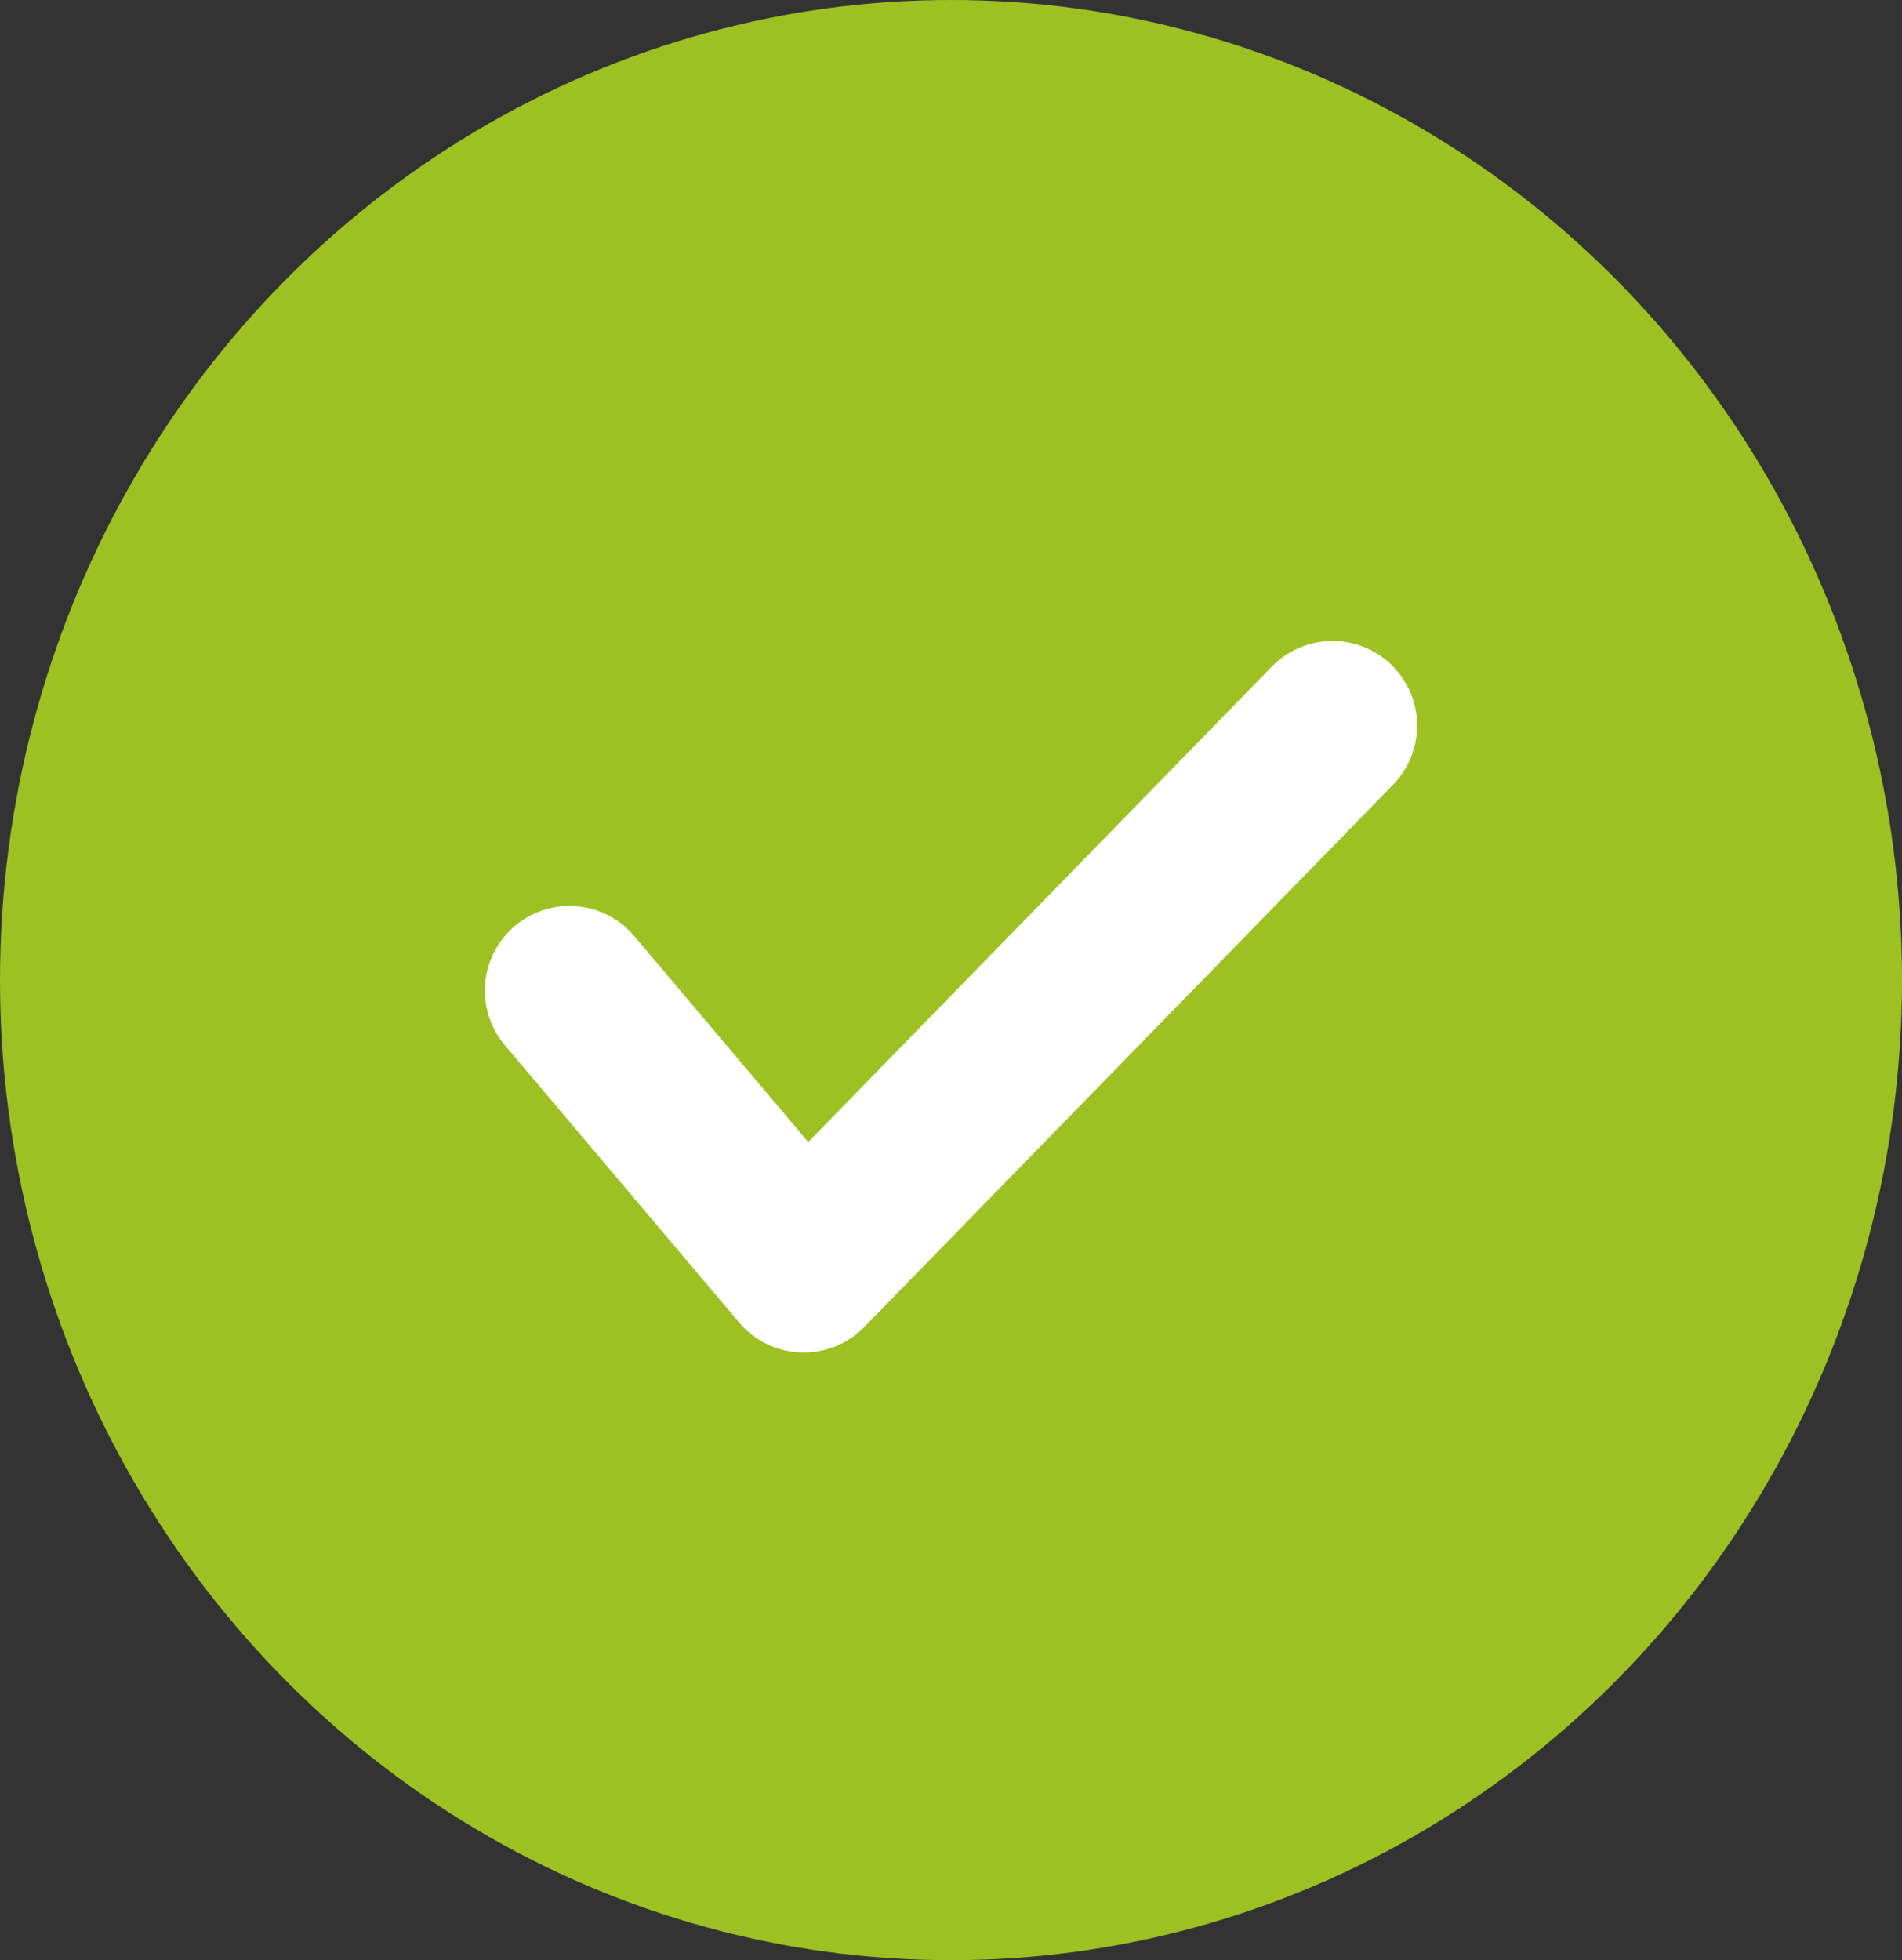
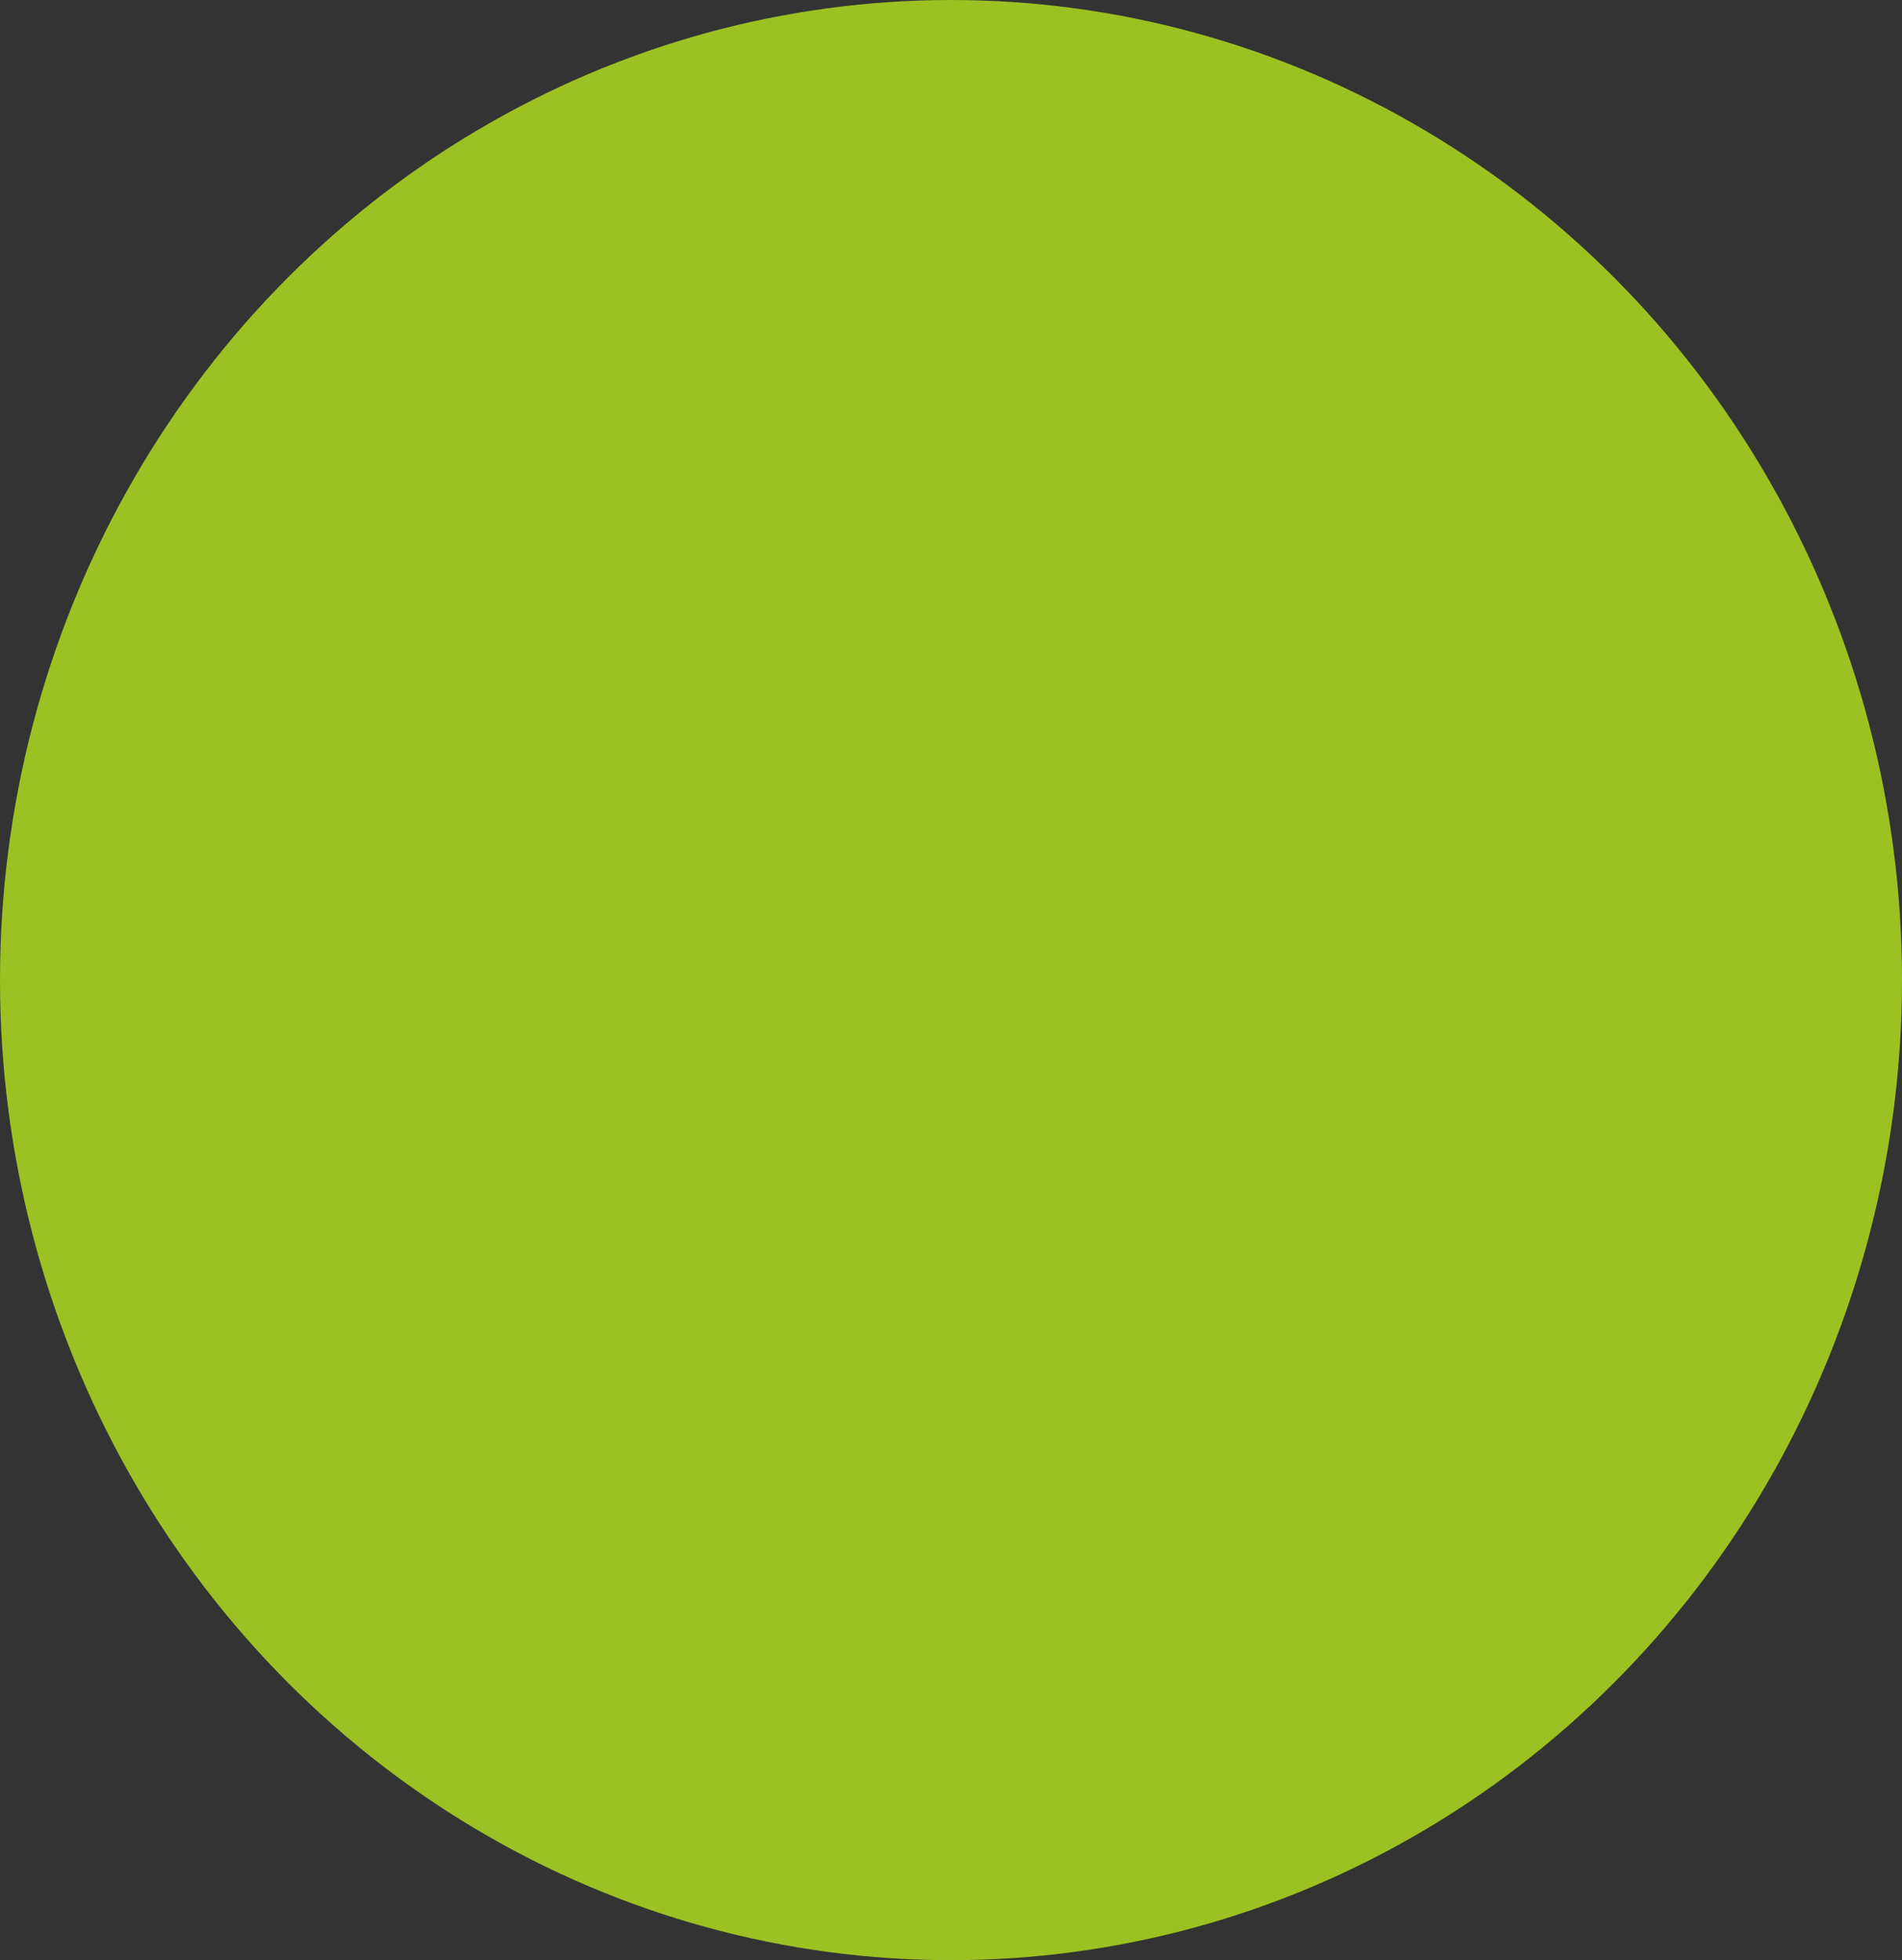
<svg xmlns="http://www.w3.org/2000/svg" height="17.37" viewBox="0 0 16.856 17.37" width="16.856">
  <rect x="0" y="0" width="16.856" height="17.37" fill="#333333" stroke="none" />
  <ellipse cx="8.428" cy="8.685" fill="#9dc123" rx="8.428" ry="8.685" />
-   <path d="m0 10.183 2.076 2.457 4.686-4.805" fill="none" stroke="#fff" stroke-linecap="round" stroke-linejoin="round" stroke-width="1.5" transform="translate(5.047 -1.405)" />
</svg>